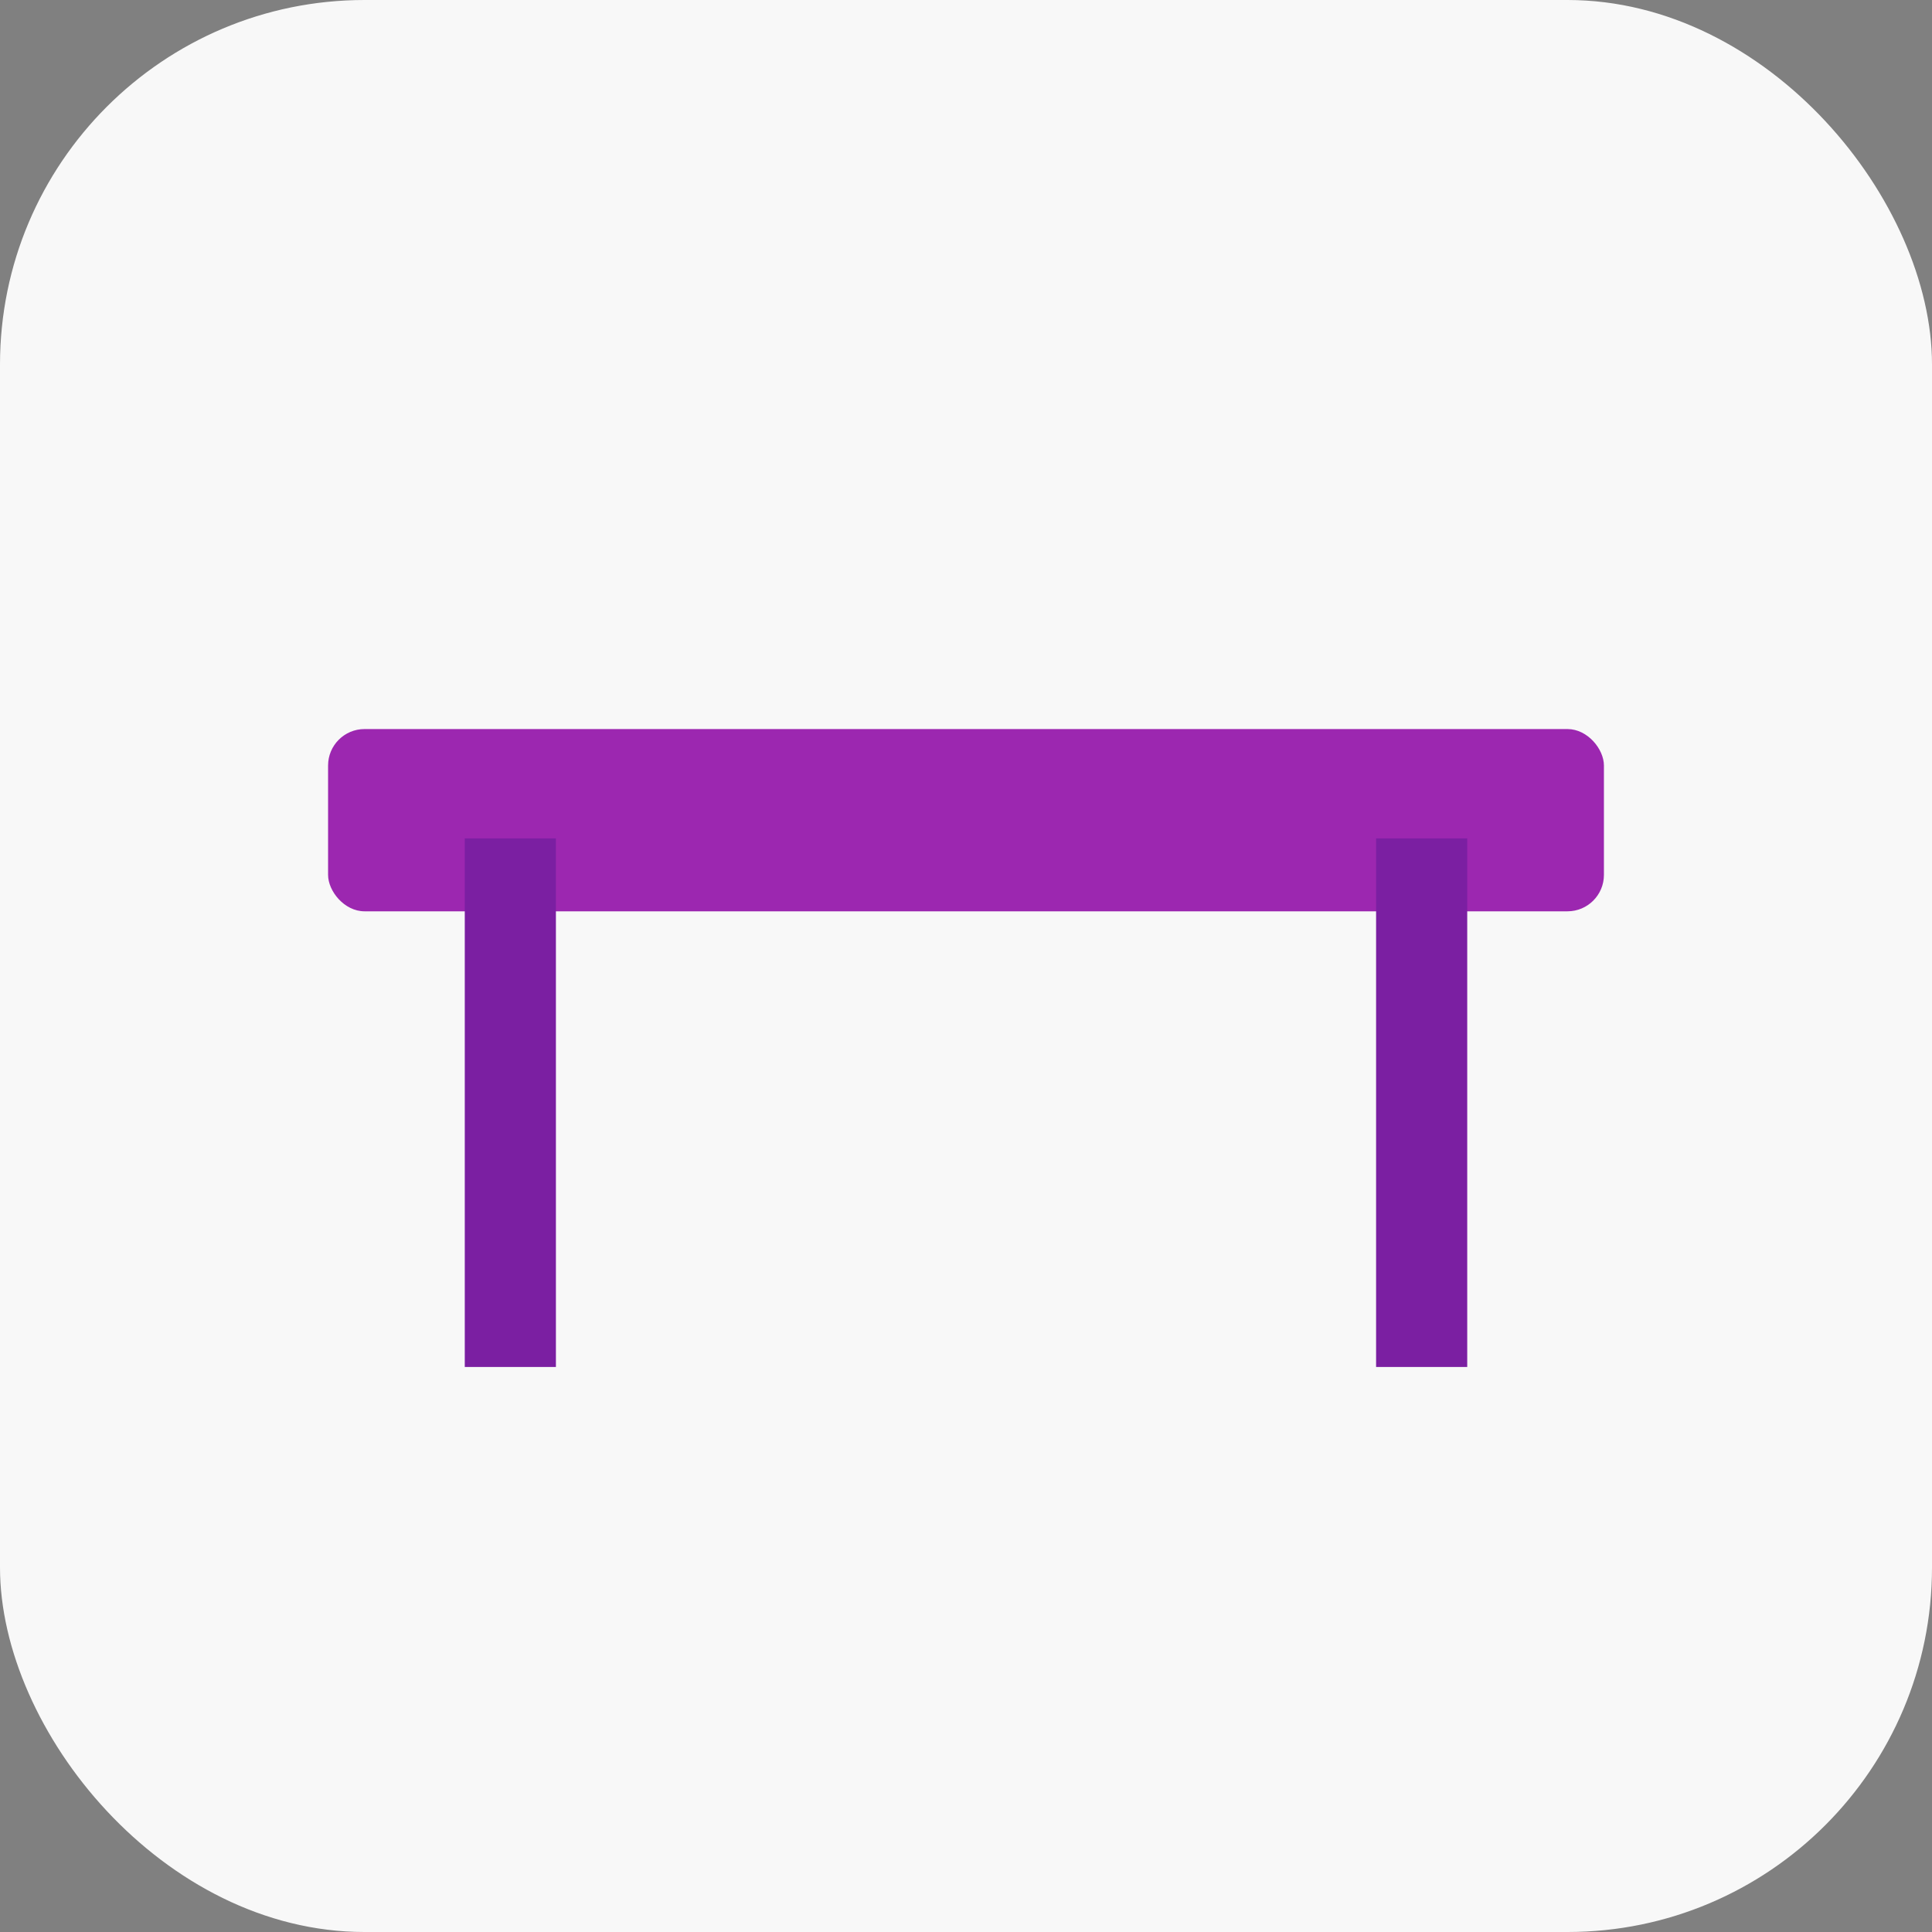
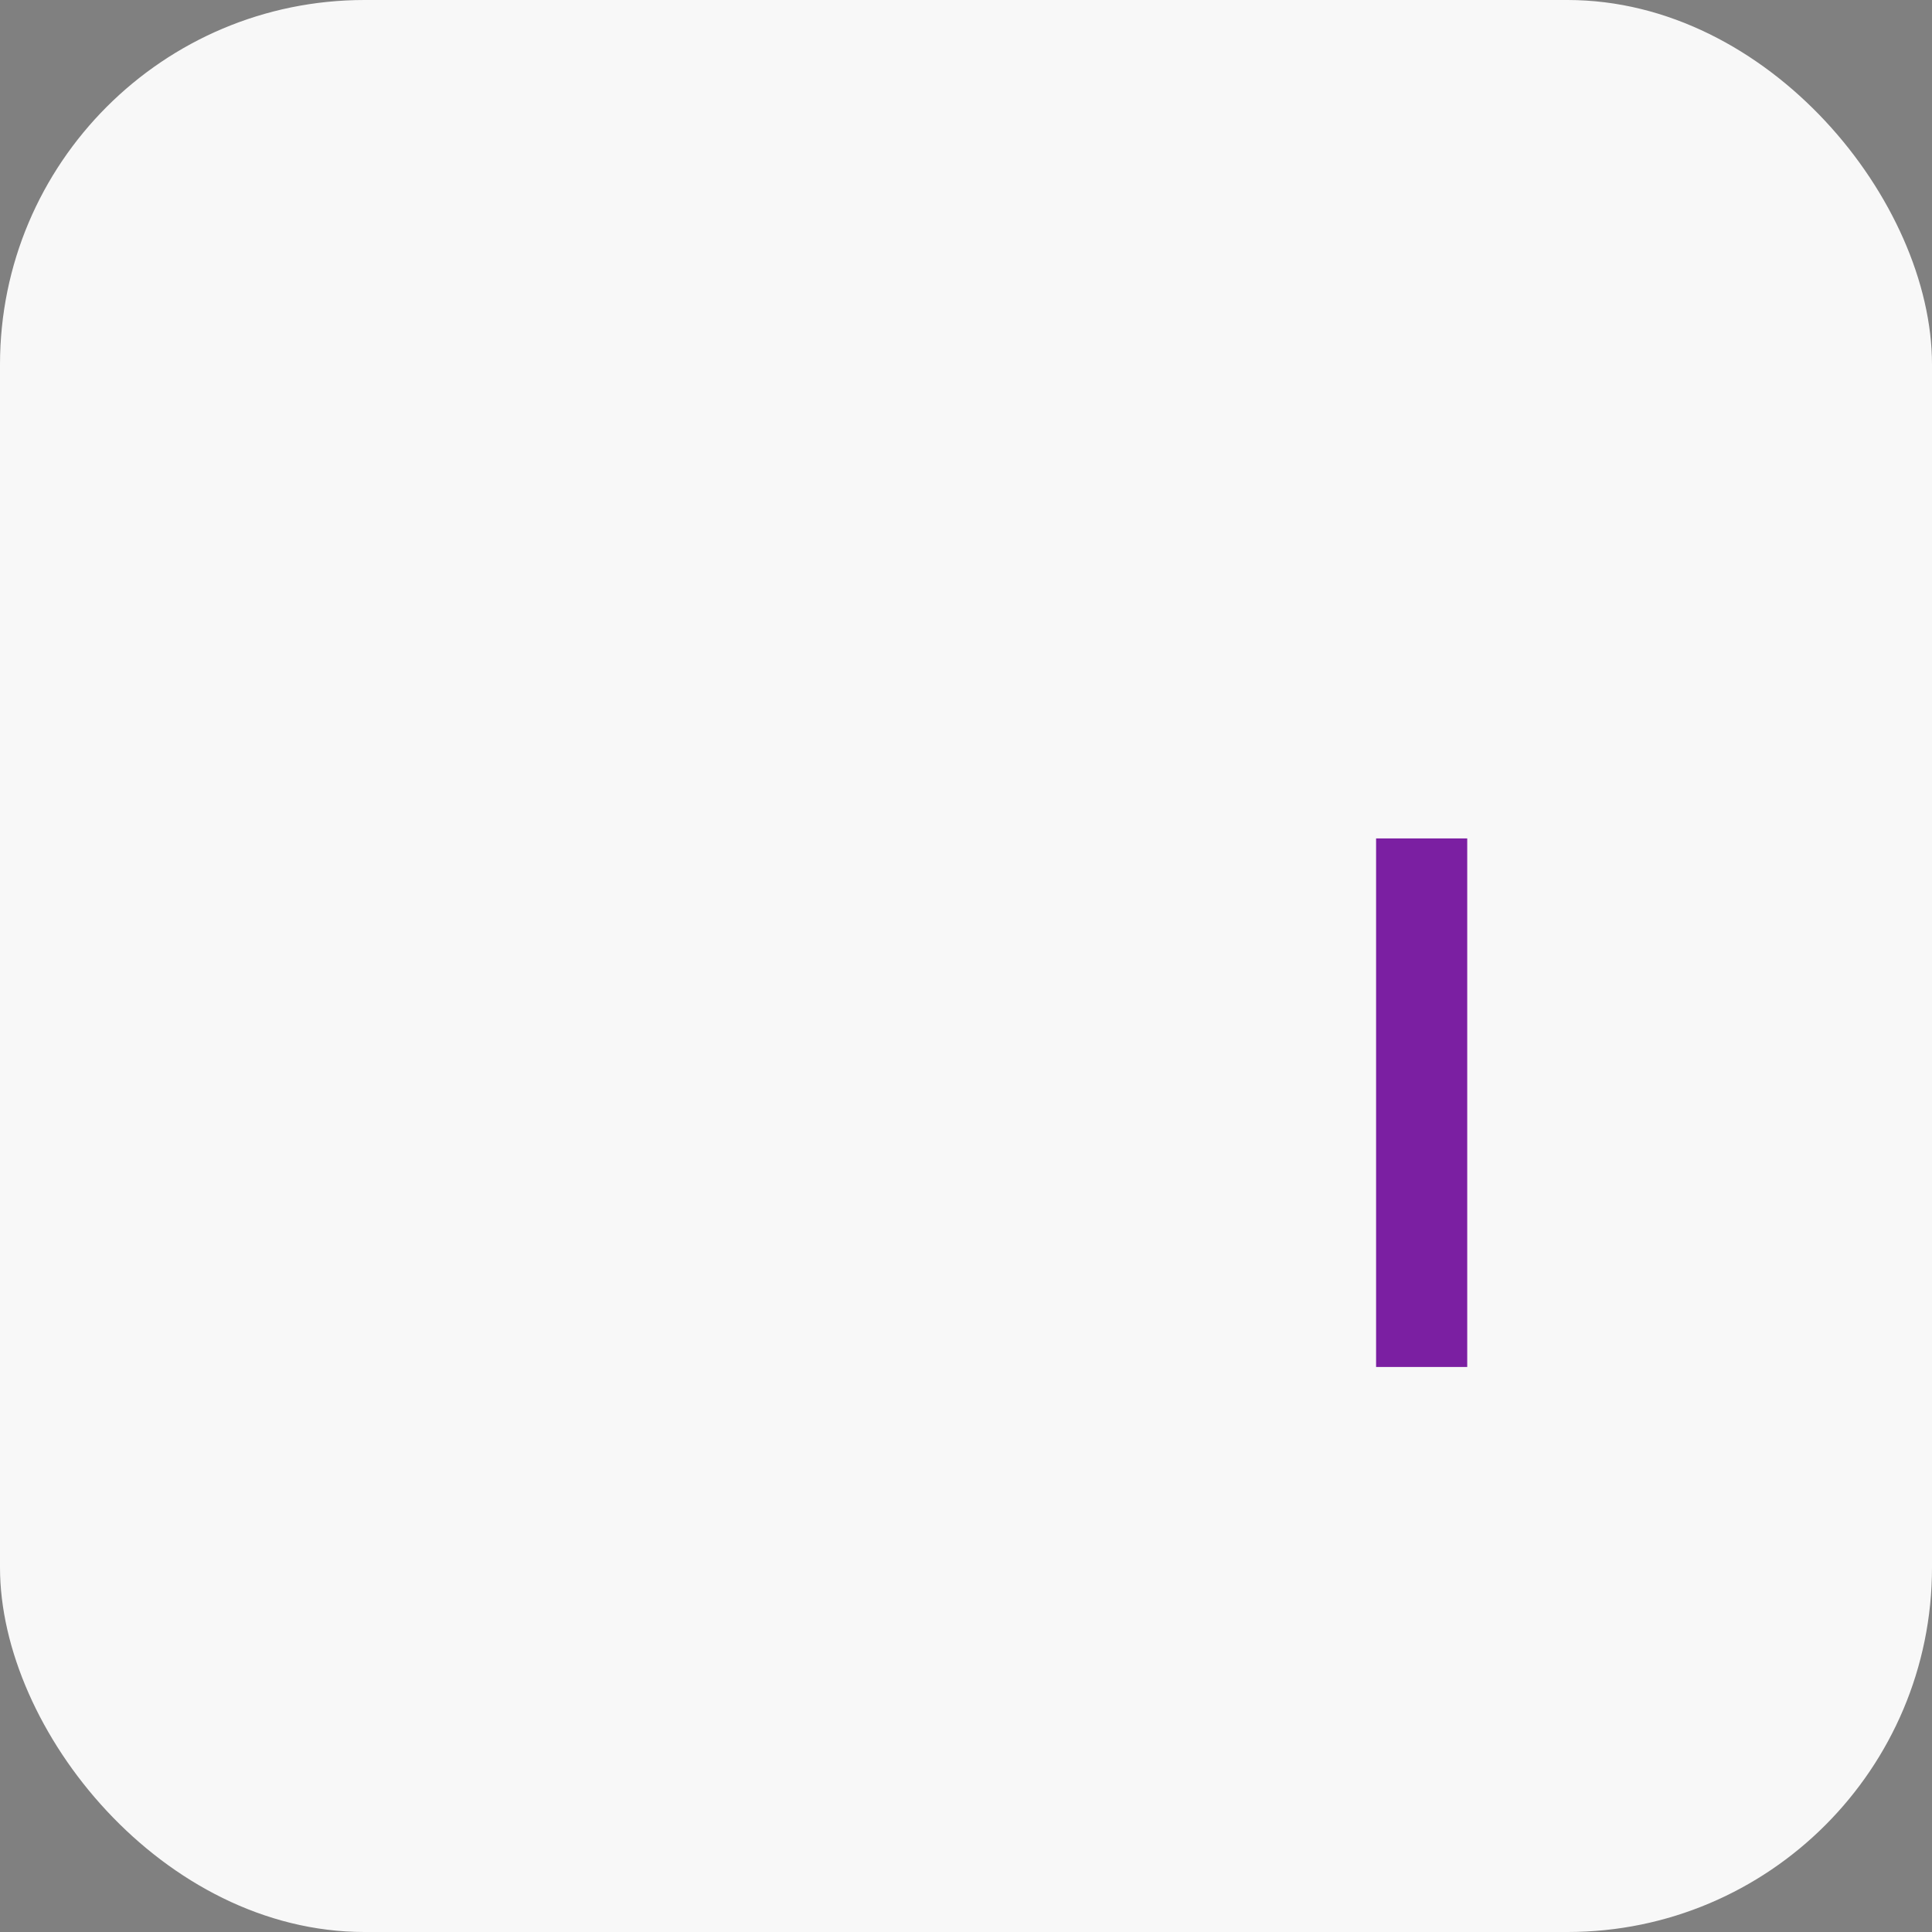
<svg xmlns="http://www.w3.org/2000/svg" baseProfile="tiny" height="106px" version="1.2" width="106px">
  <rect width="100%" height="100%" fill="#808080" stroke="none" />
  <defs />
  <rect fill="#f8f8f8" height="106" rx="20" ry="20" stroke="none" width="106" x="0" y="0" />
-   <rect fill="#9C27B0" height="10" rx="2" ry="2" width="70" x="18.0" y="40" />
-   <line stroke="#7B1FA2" stroke-width="5" x1="28.0" x2="28.0" y1="46" y2="75" />
  <line stroke="#7B1FA2" stroke-width="5" x1="78.0" x2="78.0" y1="46" y2="75" />
</svg>